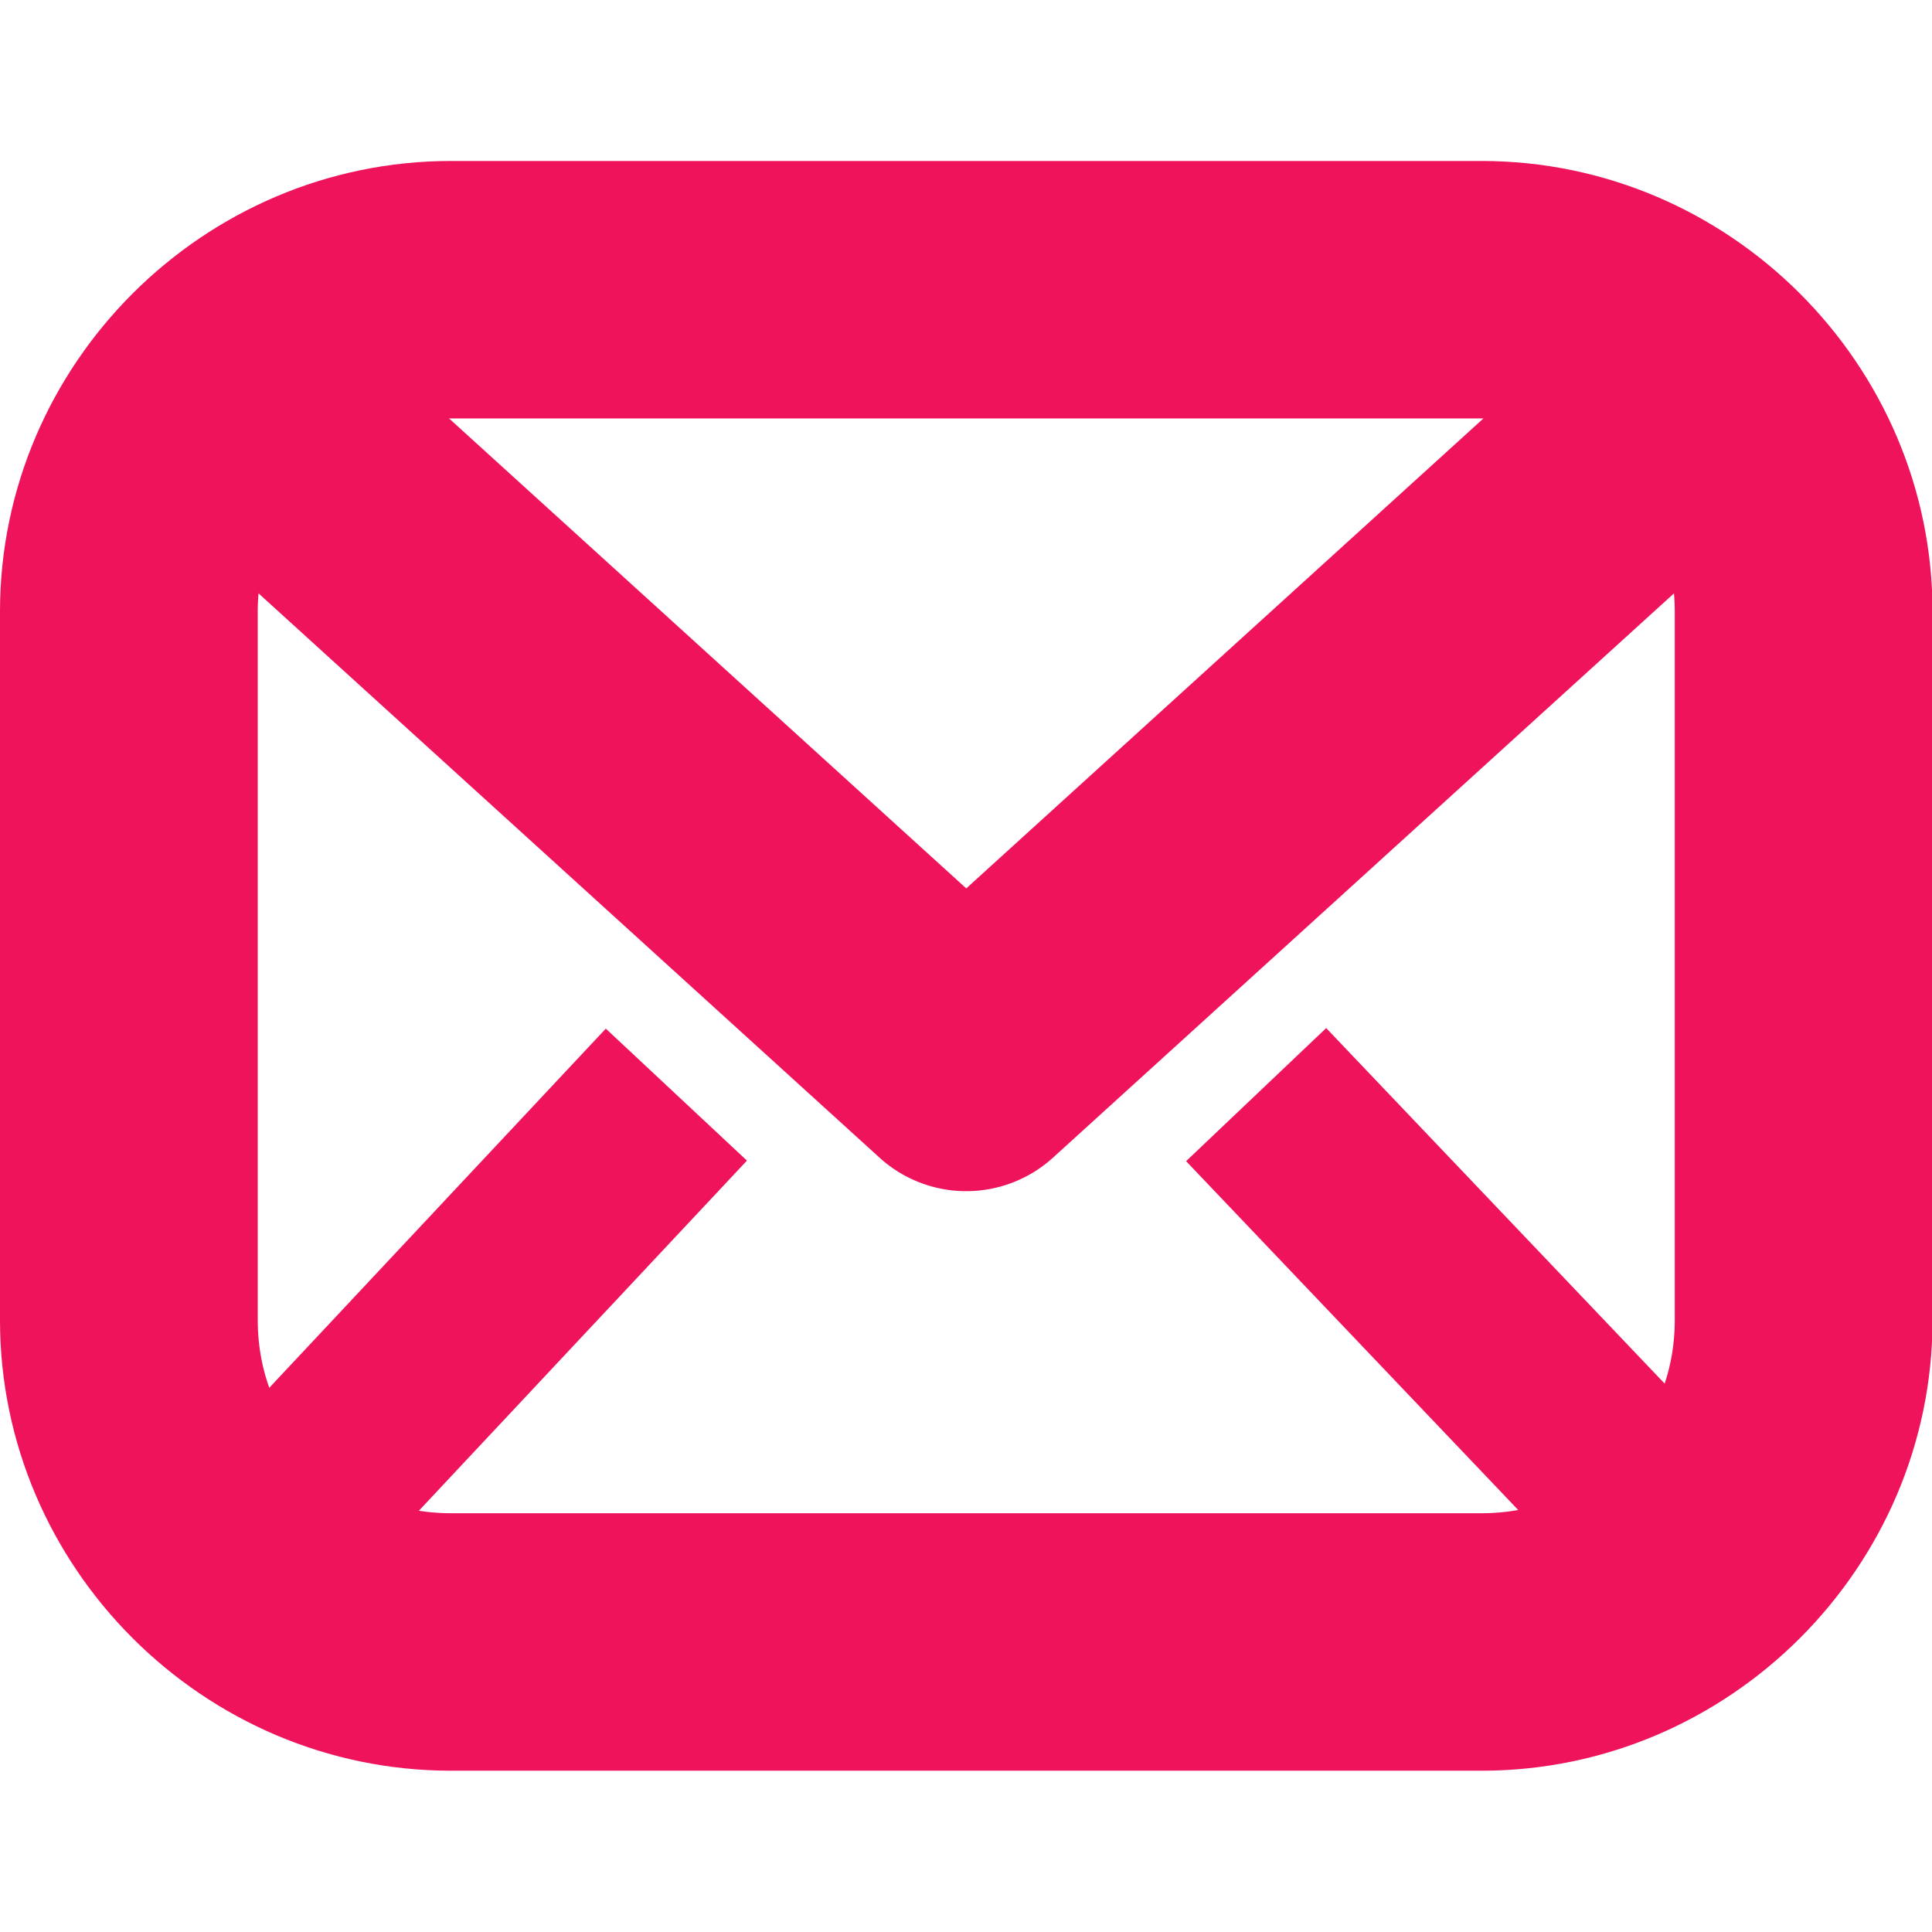
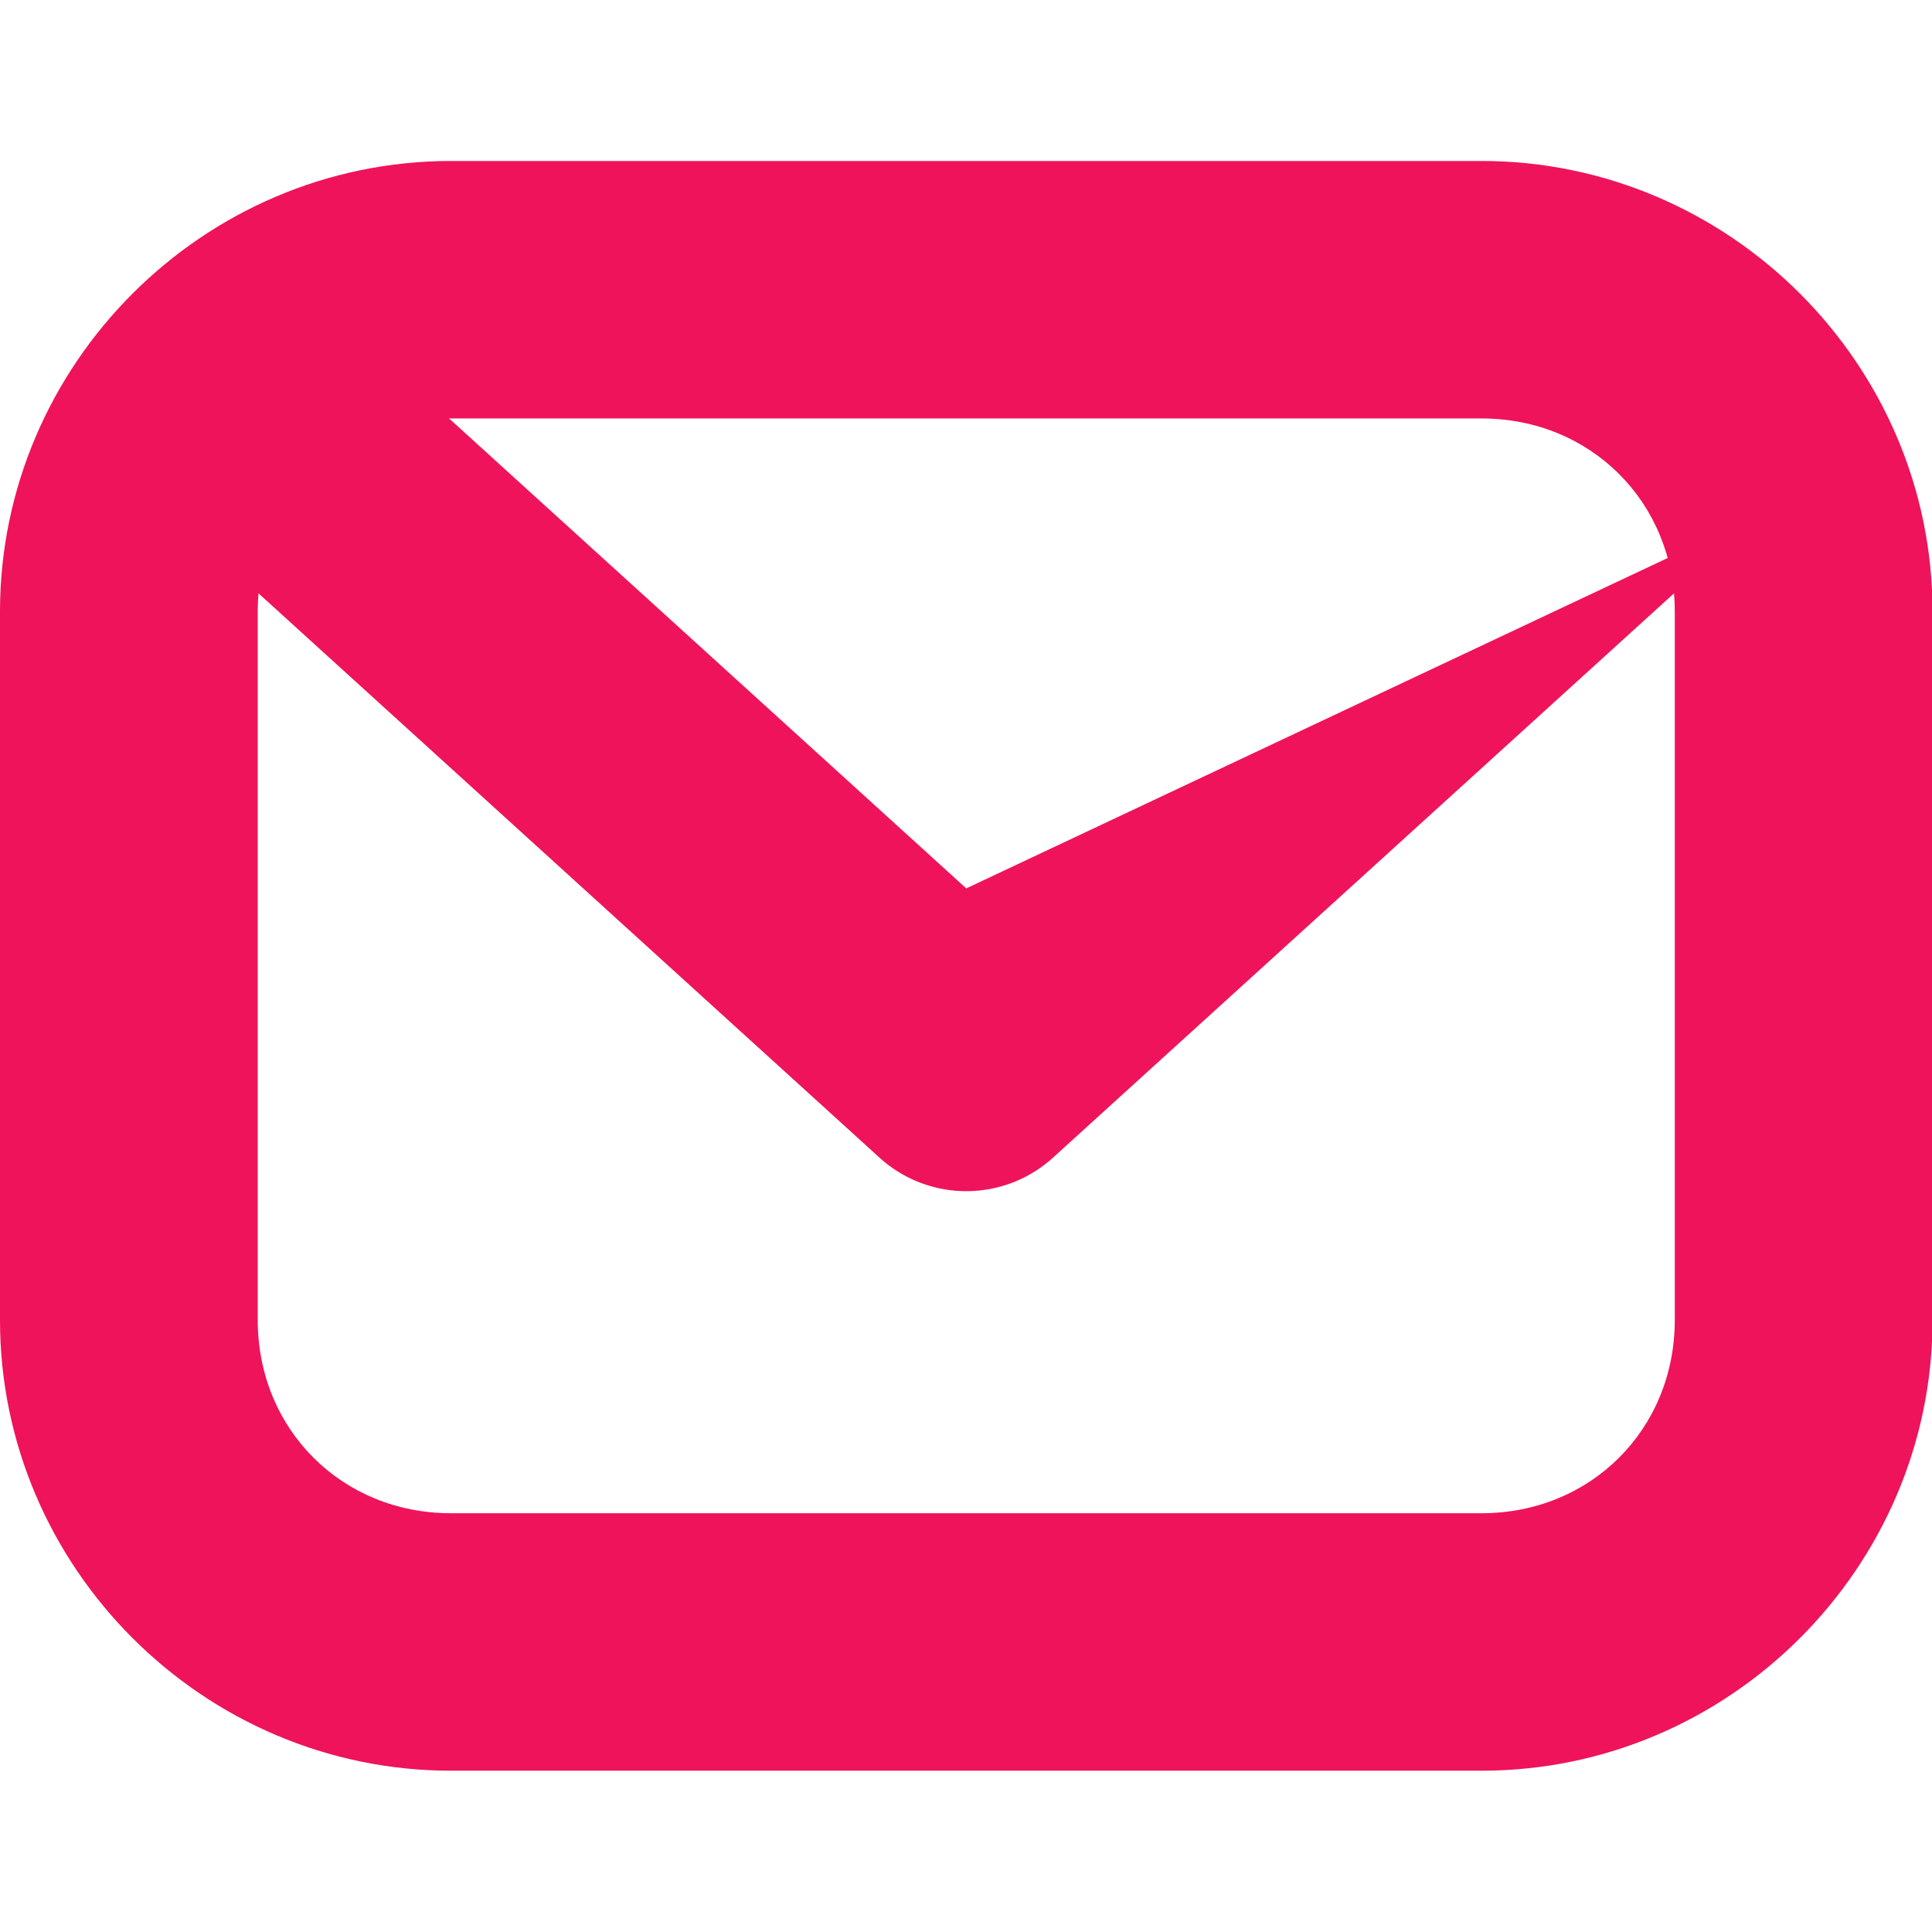
<svg xmlns="http://www.w3.org/2000/svg" viewBox="0 0 600 600" version="1.1" id="svg9724" width="64px" height="64px" fill="" stroke="">
  <g id="SVGRepo_bgCarrier" stroke-width="0" />
  <g id="SVGRepo_tracerCarrier" stroke-linecap="round" stroke-linejoin="round" />
  <g id="SVGRepo_iconCarrier">
    <defs id="defs9728" />
    <g id="g10449" transform="matrix(0.952,0,0,0.951,13.901,12.169)" style="stroke-width:1.051">
      <g id="path10026" transform="matrix(1.381,0,0,1.27,273.6,263.998)" />
      <g id="g11314" transform="matrix(1.509,0,0,1.396,36.774,-9.45)" style="stroke-width:50.695" />
      <path style="color:#ef135b;fill:#ef135b;stroke-linecap:round;stroke-linejoin:round;-inkscape-stroke:none;paint-order:stroke fill markers" d="m 132.506,39.773 c -80.787,0 -147.111,66.381 -147.111,147.176 v 231.324 c 0,80.795 66.324,147.176 147.111,147.176 h 336.205 c 80.787,0 147.113,-66.381 147.113,-147.176 V 186.949 c 0,-80.795 -66.326,-147.176 -147.113,-147.176 z m 0,84.082 h 336.205 c 35.632,0 63.029,27.399 63.029,63.094 v 231.324 c 0,35.695 -27.397,63.094 -63.029,63.094 H 132.506 c -35.632,0 -63.029,-27.399 -63.029,-63.094 V 186.949 c 0,-35.695 27.397,-63.094 63.029,-63.094 z" id="rect240" />
-       <path style="color:#ef135b;fill:#ef135b;stroke-linecap:round;stroke-linejoin:round;-inkscape-stroke:none" d="M 67.465,81.887 A 42.041,42.041 0 0 0 38.352,95.592 42.041,42.041 0 0 0 41.162,154.98 L 272.318,365.252 a 42.046,42.046 0 0 0 56.58,0 L 560.055,154.98 a 42.041,42.041 0 0 0 2.811,-59.389 42.041,42.041 0 0 0 -59.389,-2.809 L 300.609,277.318 97.74,92.783 A 42.041,42.041 0 0 0 67.465,81.887 Z" id="path404" />
+       <path style="color:#ef135b;fill:#ef135b;stroke-linecap:round;stroke-linejoin:round;-inkscape-stroke:none" d="M 67.465,81.887 A 42.041,42.041 0 0 0 38.352,95.592 42.041,42.041 0 0 0 41.162,154.98 L 272.318,365.252 a 42.046,42.046 0 0 0 56.58,0 L 560.055,154.98 L 300.609,277.318 97.74,92.783 A 42.041,42.041 0 0 0 67.465,81.887 Z" id="path404" />
      <g id="g1810" transform="translate(-0.519)">
-         <path style="color:#ef135b;fill:#ef135b;-inkscape-stroke:none" d="m 418.541,322.936 -45.697,43.459 130.795,137.531 45.697,-43.459 z" id="path1686" />
-         <path style="color:#ef135b;fill:#ef135b;-inkscape-stroke:none" d="M 183.543,323.117 52.748,462.85 98.787,505.945 229.582,366.213 Z" id="path1686-3" />
-       </g>
+         </g>
    </g>
  </g>
</svg>